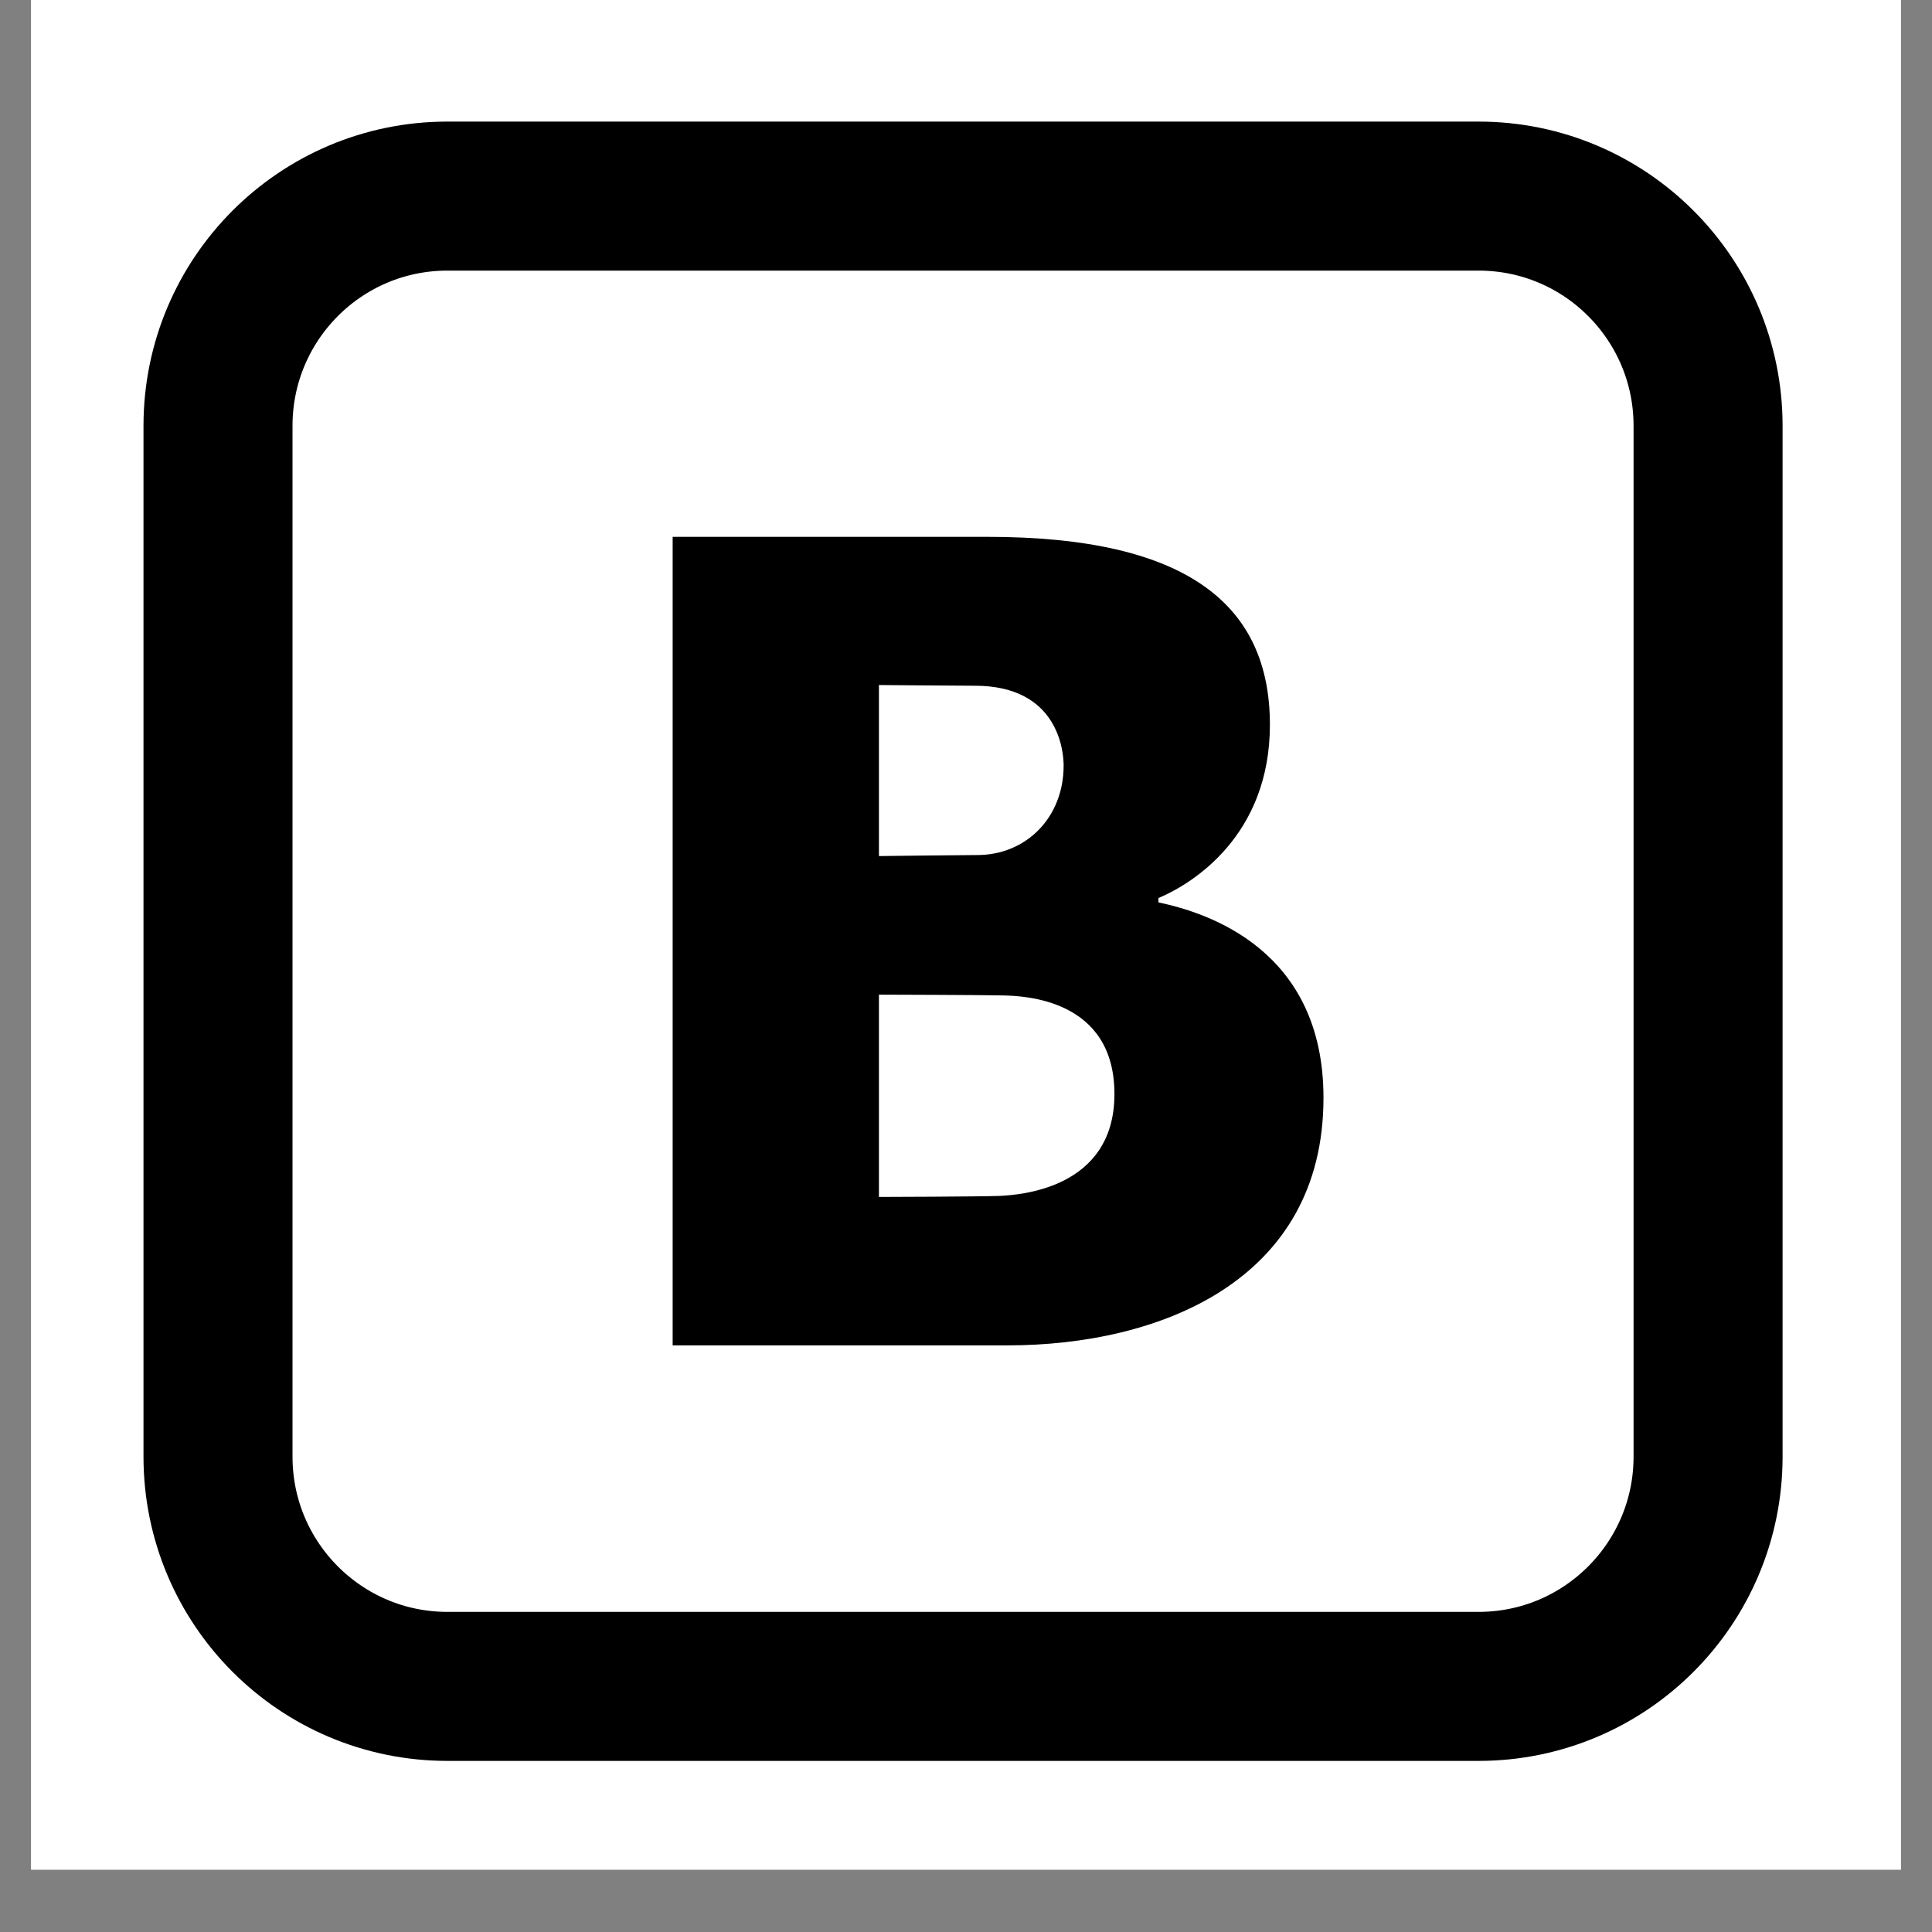
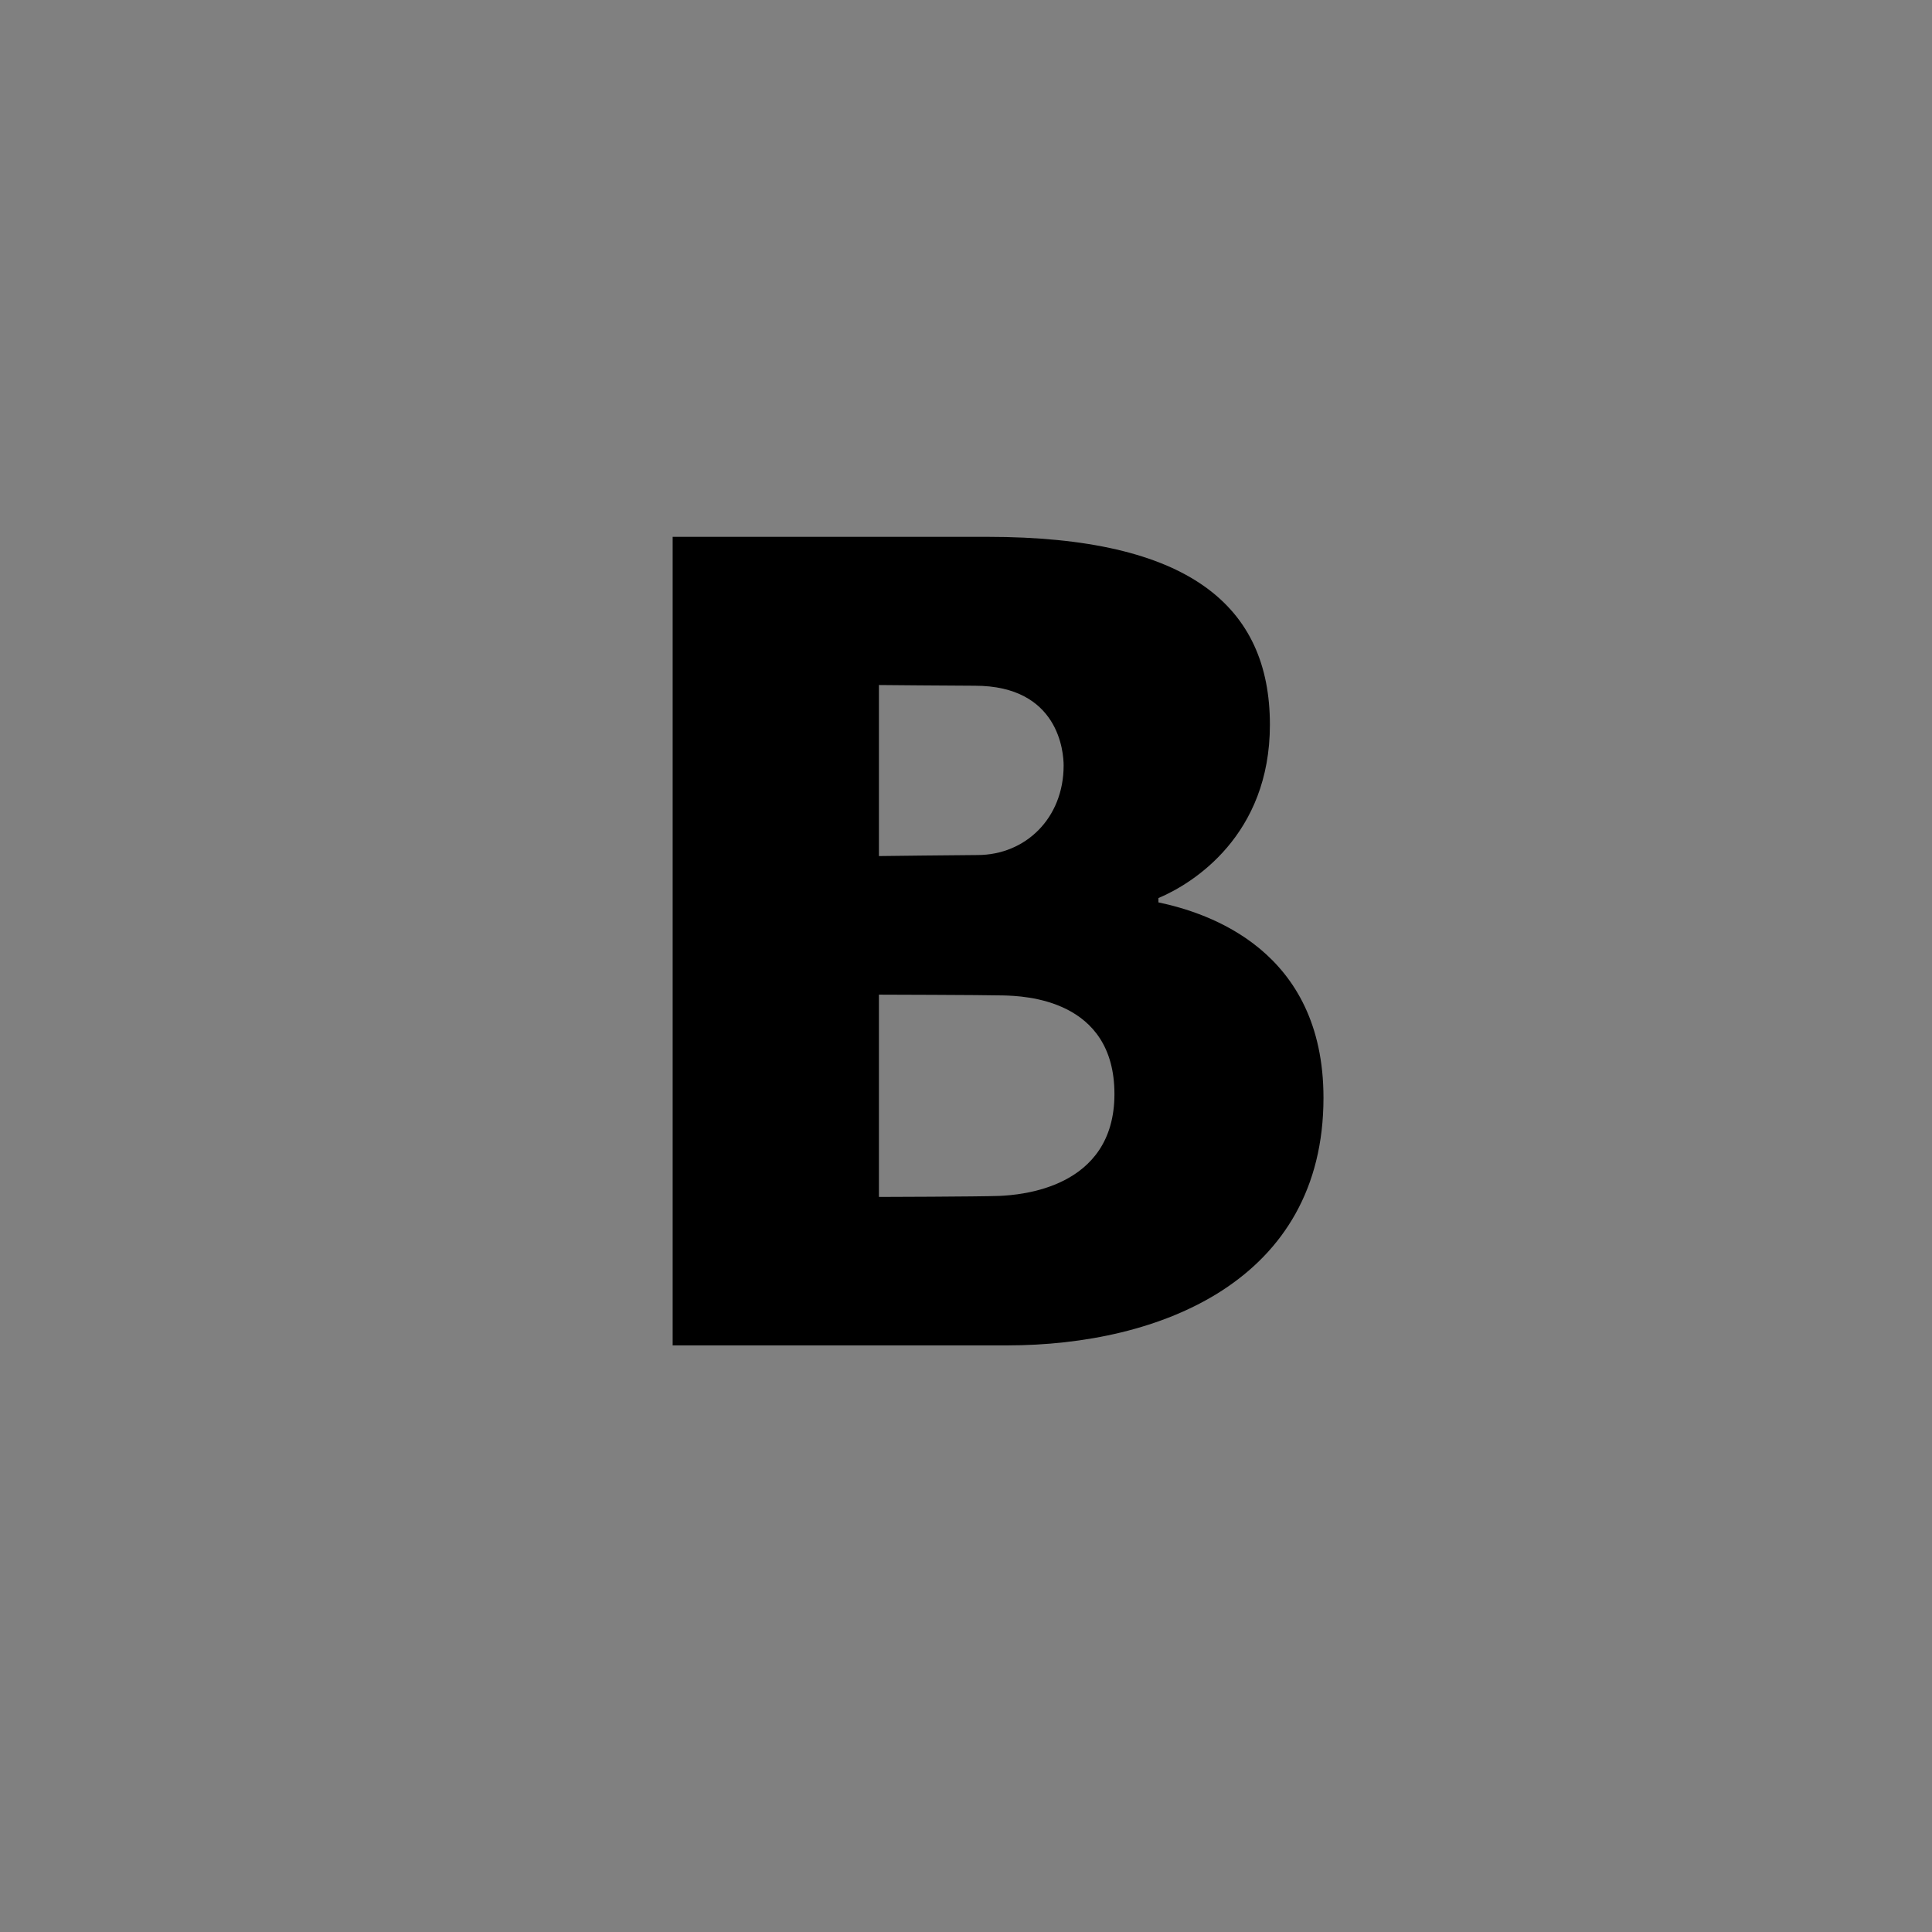
<svg xmlns="http://www.w3.org/2000/svg" width="40" zoomAndPan="magnify" viewBox="0 0 30 30" height="40" preserveAspectRatio="xMidYMid meet" version="1.0">
  <rect x="0" y="0" width="30" height="30" fill="#808080" stroke="none" />
  <defs>
    <clipPath id="b1f4b0b3ee">
-       <path d="M 0.484 0 L 29.516 0 L 29.516 29.031 L 0.484 29.031 Z M 0.484 0 " clip-rule="nonzero" />
-     </clipPath>
+       </clipPath>
  </defs>
  <g clip-path="url(#b1f4b0b3ee)">
    <path fill="#ffffff" d="M 0.484 0 L 29.516 0 L 29.516 29.031 L 0.484 29.031 Z M 0.484 0 " fill-opacity="1" fill-rule="nonzero" />
    <path fill="#ffffff" d="M 0.484 0 L 29.516 0 L 29.516 29.031 L 0.484 29.031 Z M 0.484 0 " fill-opacity="1" fill-rule="nonzero" />
    <path stroke-linecap="butt" transform="matrix(1.157, 0, 0, 1.157, -3.558, -3.897)" fill="none" stroke-linejoin="miter" d="M 9.08 6 L 22.919 6 C 24.621 6 25.999 7.381 25.999 9.083 L 25.999 22.918 C 25.999 24.62 24.621 26.001 22.919 26.001 L 9.08 26.001 C 7.378 26.001 6.001 24.62 6.001 22.918 L 6.001 9.083 C 6.001 7.381 7.378 6 9.08 6 " stroke="#000000" stroke-width="2" stroke-opacity="1" stroke-miterlimit="10" />
  </g>
  <path fill="#000000" d="M 17.988 14.012 L 17.988 13.945 C 18.527 13.719 19.719 12.969 19.719 11.254 C 19.719 9.406 18.457 8.336 15.332 8.336 L 10.445 8.336 L 10.445 20.891 L 15.641 20.891 C 18.016 20.891 20.551 19.883 20.551 17.047 C 20.551 14.754 18.766 14.176 17.988 14.012 Z M 13.648 10.637 C 13.648 10.637 14.852 10.648 15.137 10.648 C 16.445 10.648 16.516 11.684 16.516 11.887 C 16.516 12.703 15.926 13.277 15.176 13.277 C 14.961 13.277 13.648 13.293 13.648 13.293 Z M 15.52 18.57 C 15.203 18.582 13.648 18.586 13.648 18.586 L 13.648 15.445 C 13.648 15.445 15.238 15.449 15.574 15.457 C 15.906 15.465 17.305 15.512 17.305 16.988 C 17.305 18.461 15.832 18.555 15.52 18.57 Z M 15.52 18.57 " fill-opacity="1" fill-rule="nonzero" />
</svg>